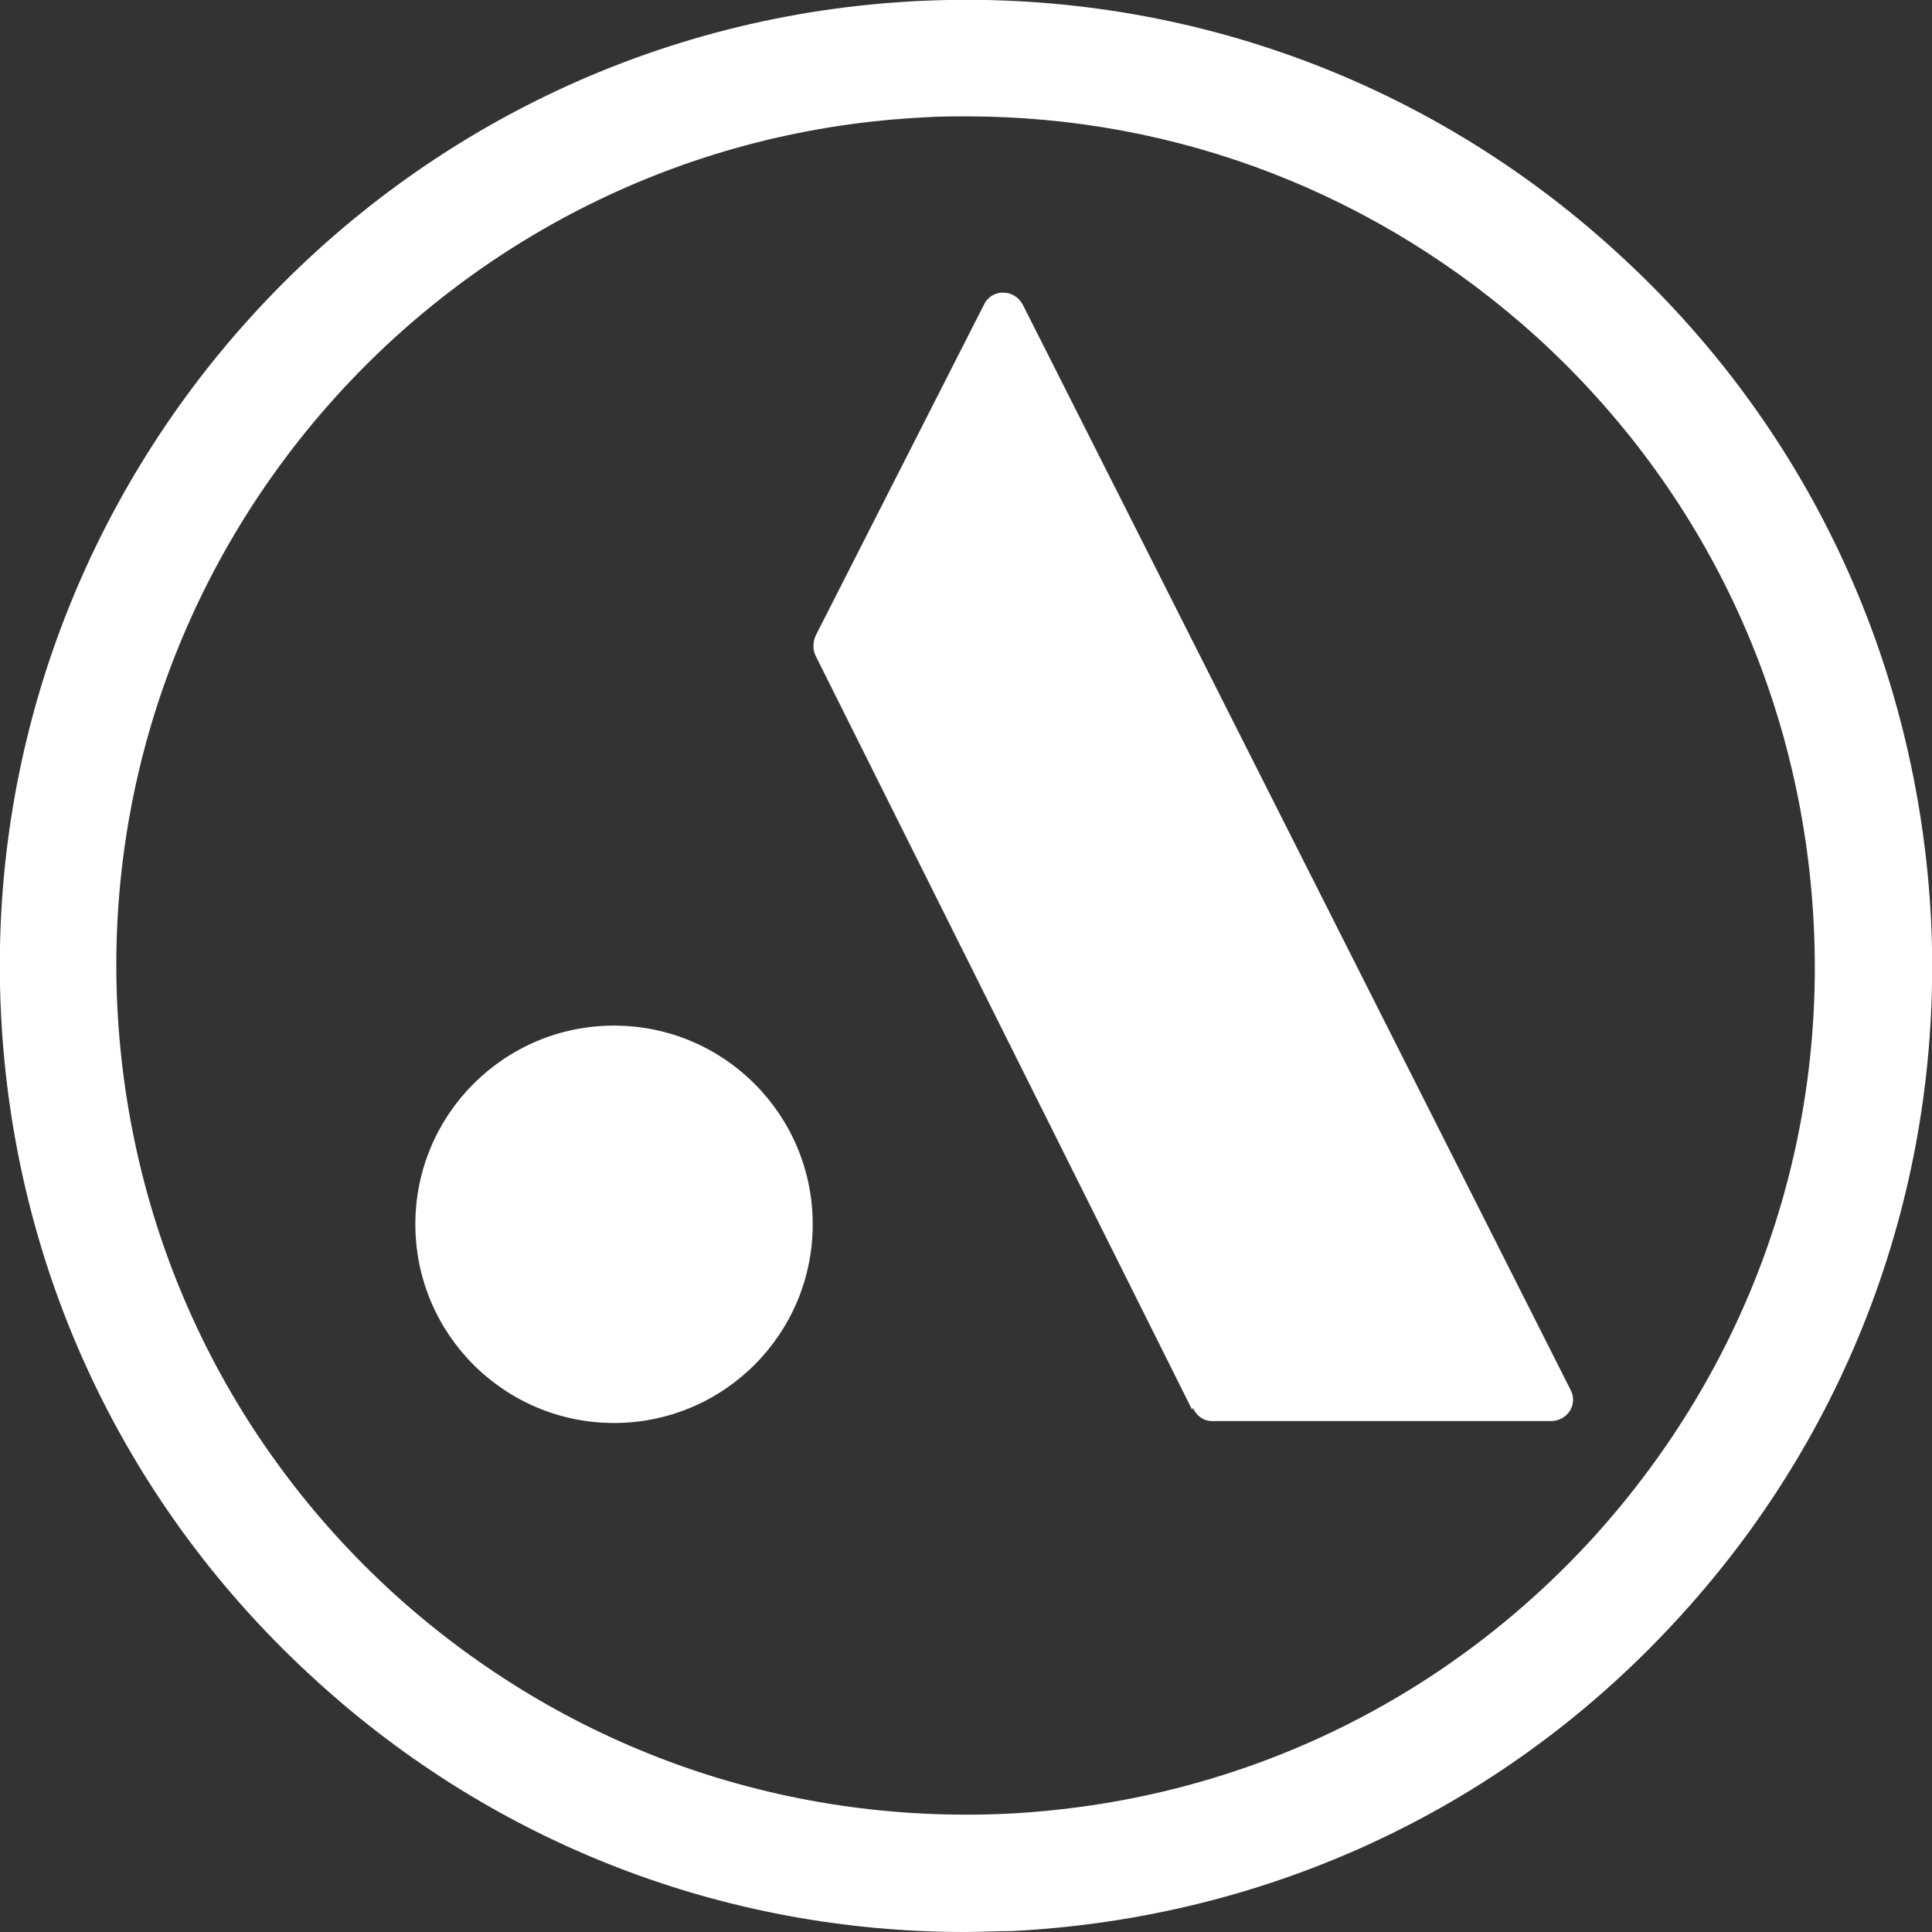
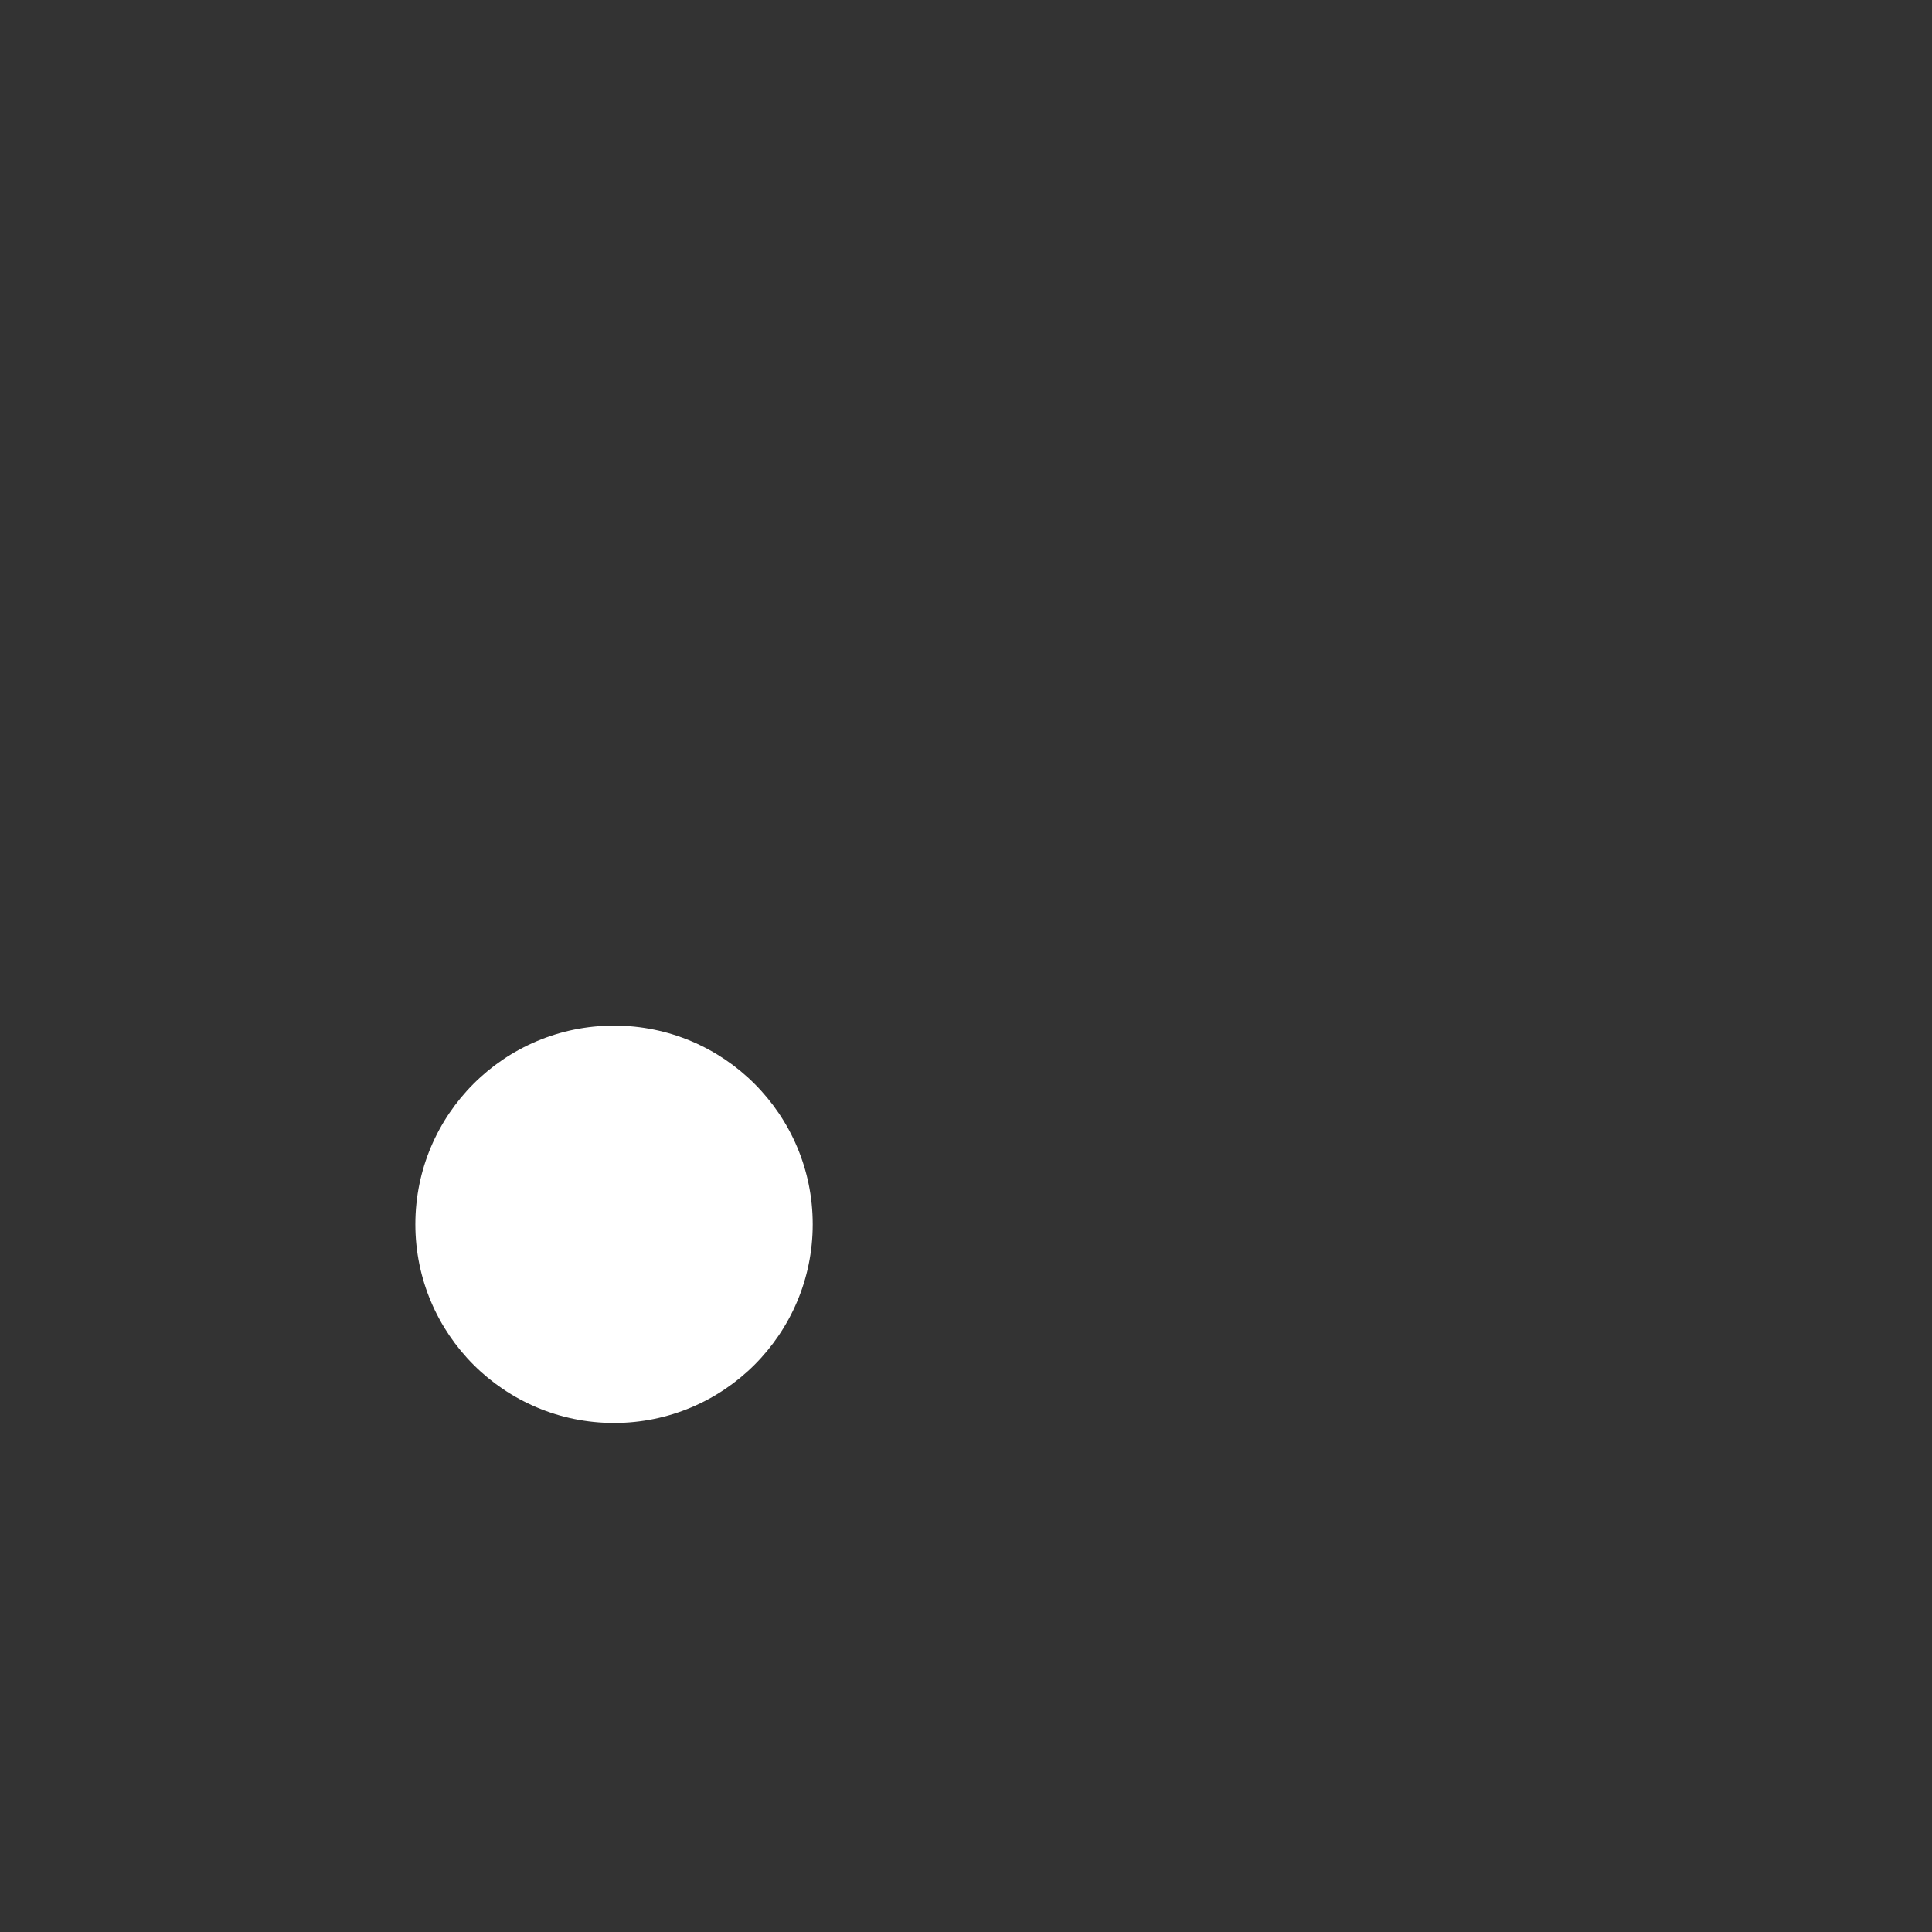
<svg xmlns="http://www.w3.org/2000/svg" id="Layer_1" data-name="Layer 1" viewBox="0 0 20.42 20.42">
  <rect x="0" y="0" width="20.42" height="20.42" fill="#333333" stroke="none" />
-   <path d="M10.2,20.42c-2.54,0-4.96-.93-6.85-2.65C1.33,15.94.14,13.43.01,10.7-.26,5.08,4.09.28,9.72.01c2.72-.13,5.34.81,7.35,2.64,2.02,1.83,3.2,4.34,3.34,7.07h0c.13,2.72-.81,5.34-2.64,7.35-1.83,2.02-4.34,3.2-7.07,3.34-.17,0-.34.01-.5.01ZM10.22,1.23c-.15,0-.3,0-.44.01C4.83,1.48,1,5.7,1.24,10.64c.12,2.4,1.16,4.6,2.93,6.21,1.78,1.61,4.07,2.43,6.47,2.32,2.4-.12,4.6-1.16,6.21-2.93,1.61-1.78,2.44-4.07,2.32-6.47h0c-.12-2.4-1.16-4.6-2.93-6.21-1.67-1.51-3.79-2.33-6.02-2.33Z" fill="#fff" />
  <g>
-     <path d="M12.6,14.9l-3.98-7.97c-.03-.06-.03-.14,0-.21l1.78-3.5c.08-.17.32-.17.41,0l5.79,11.47c.08.15-.03.33-.21.33h-3.58c-.09,0-.17-.06-.2-.14Z" fill="#fff" />
    <circle cx="6.49" cy="12.94" r="2.1" fill="#fff" />
  </g>
</svg>